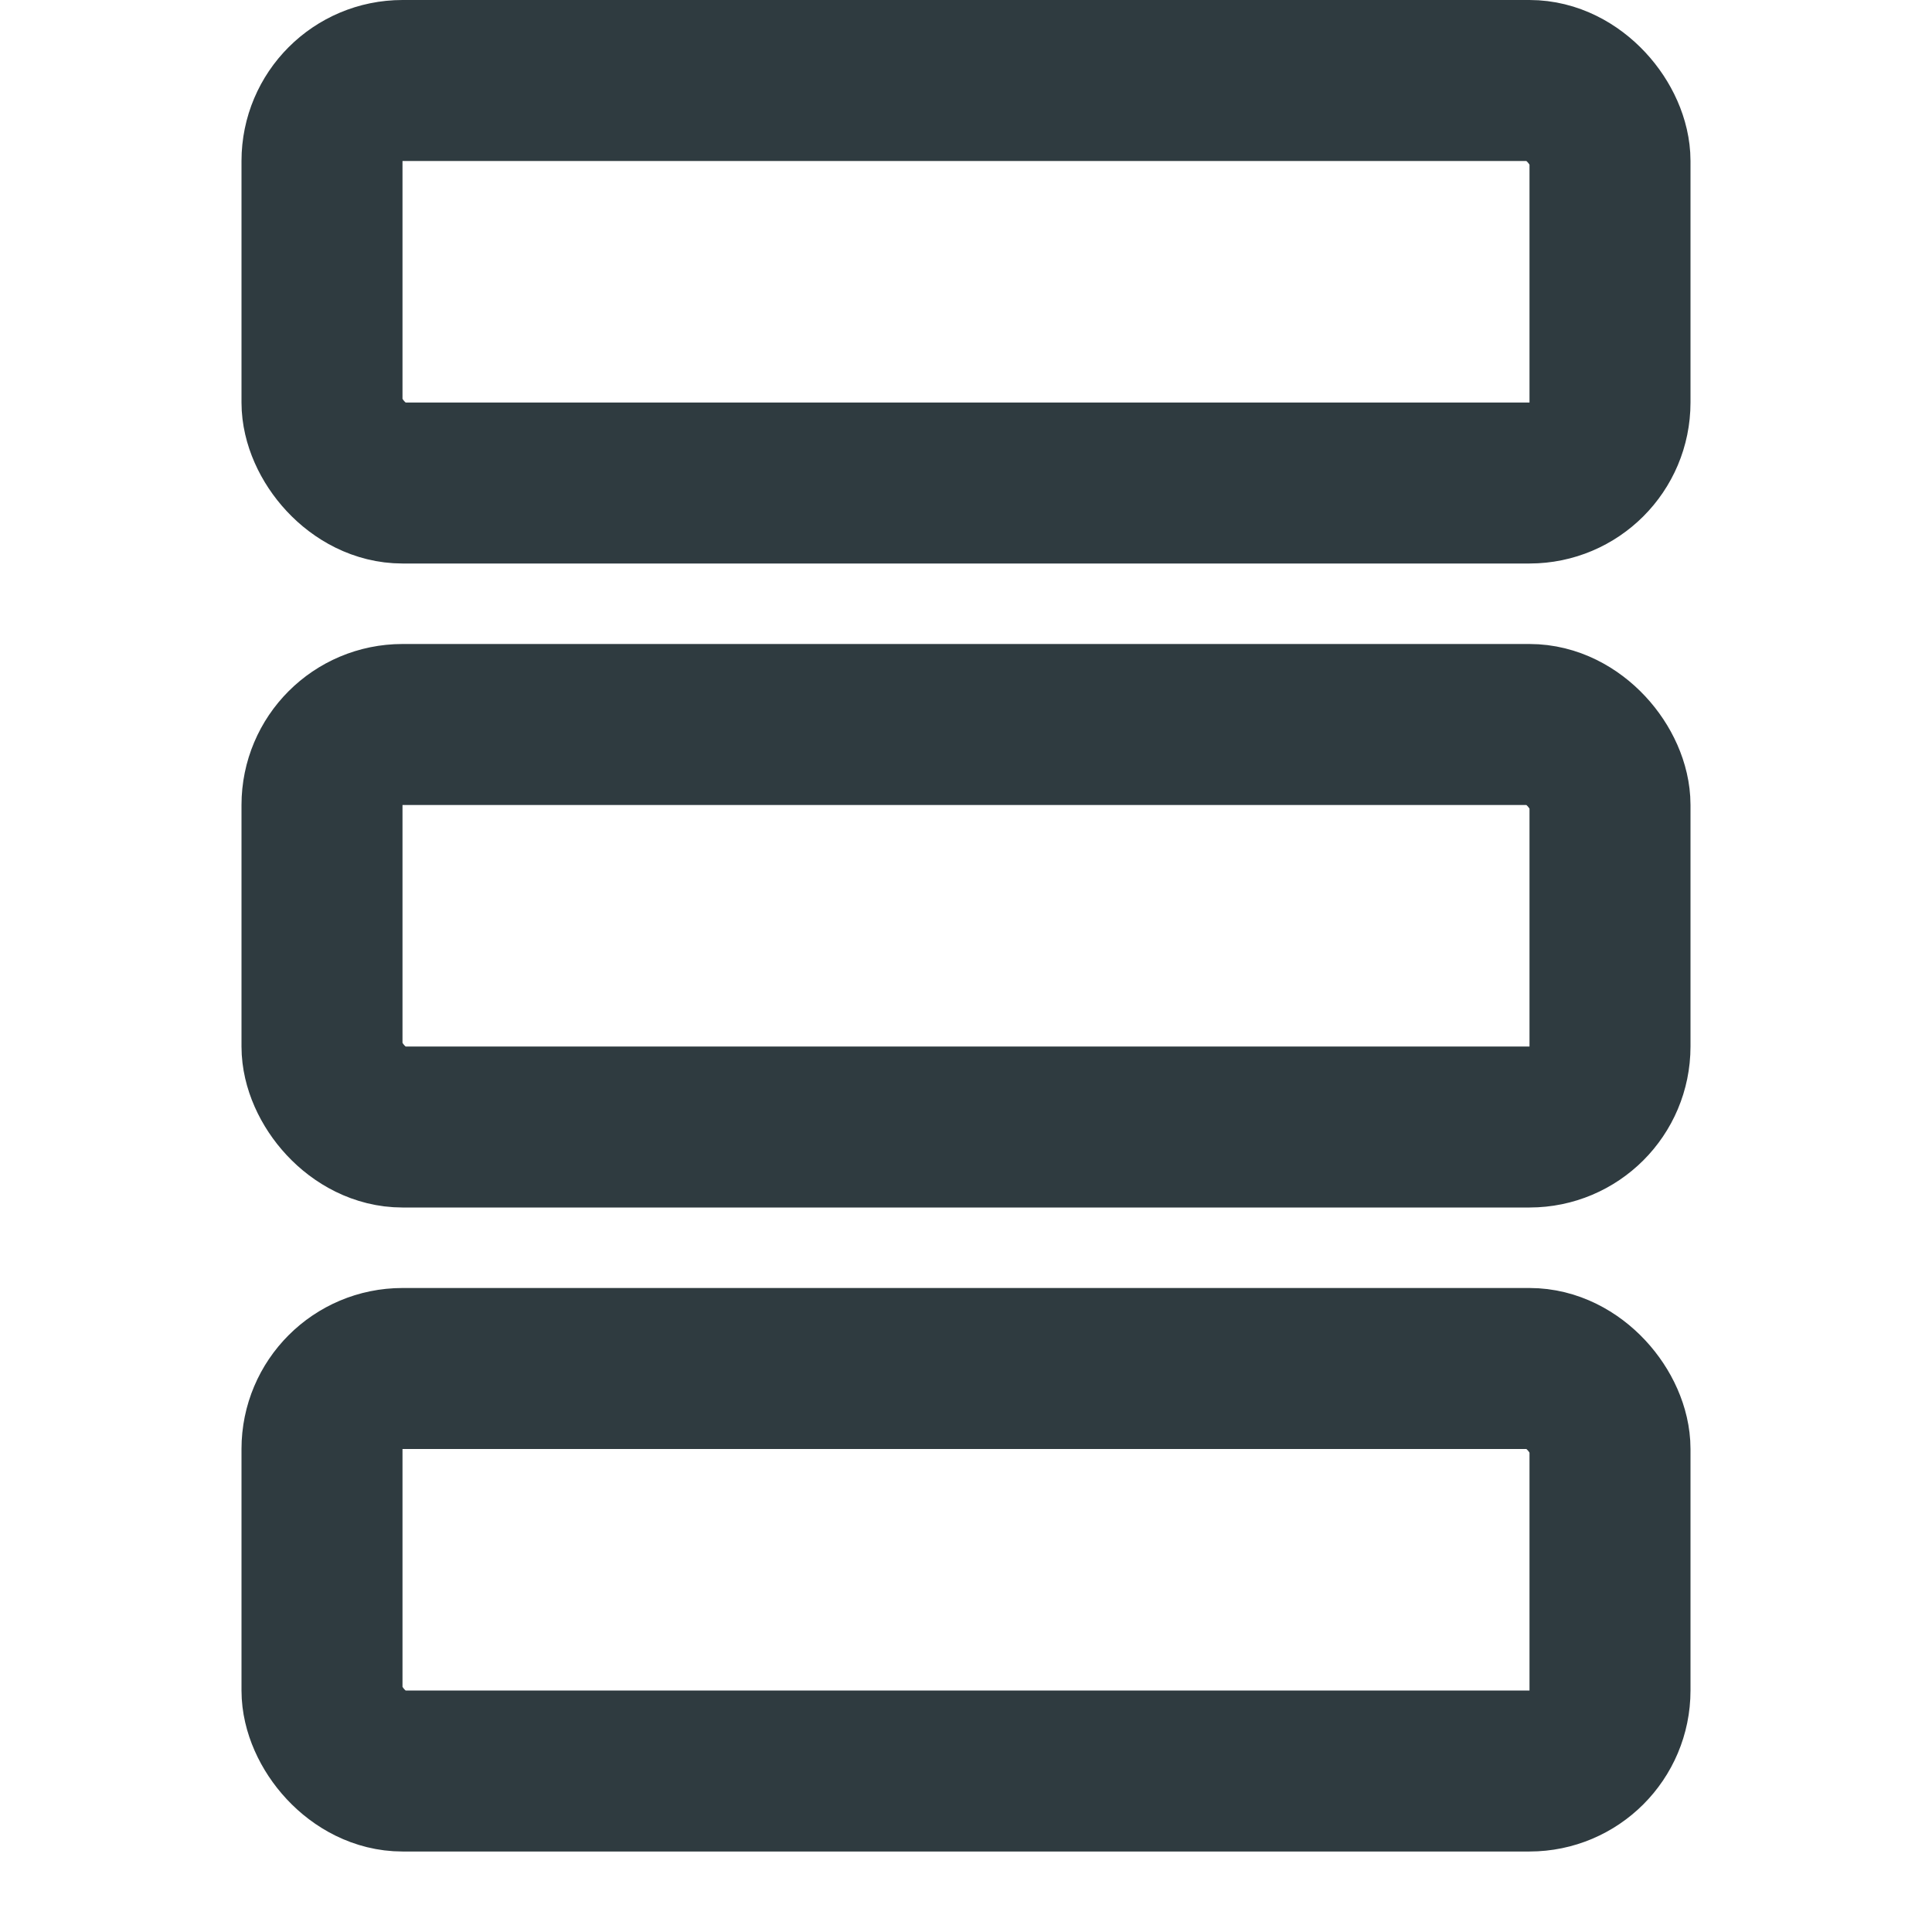
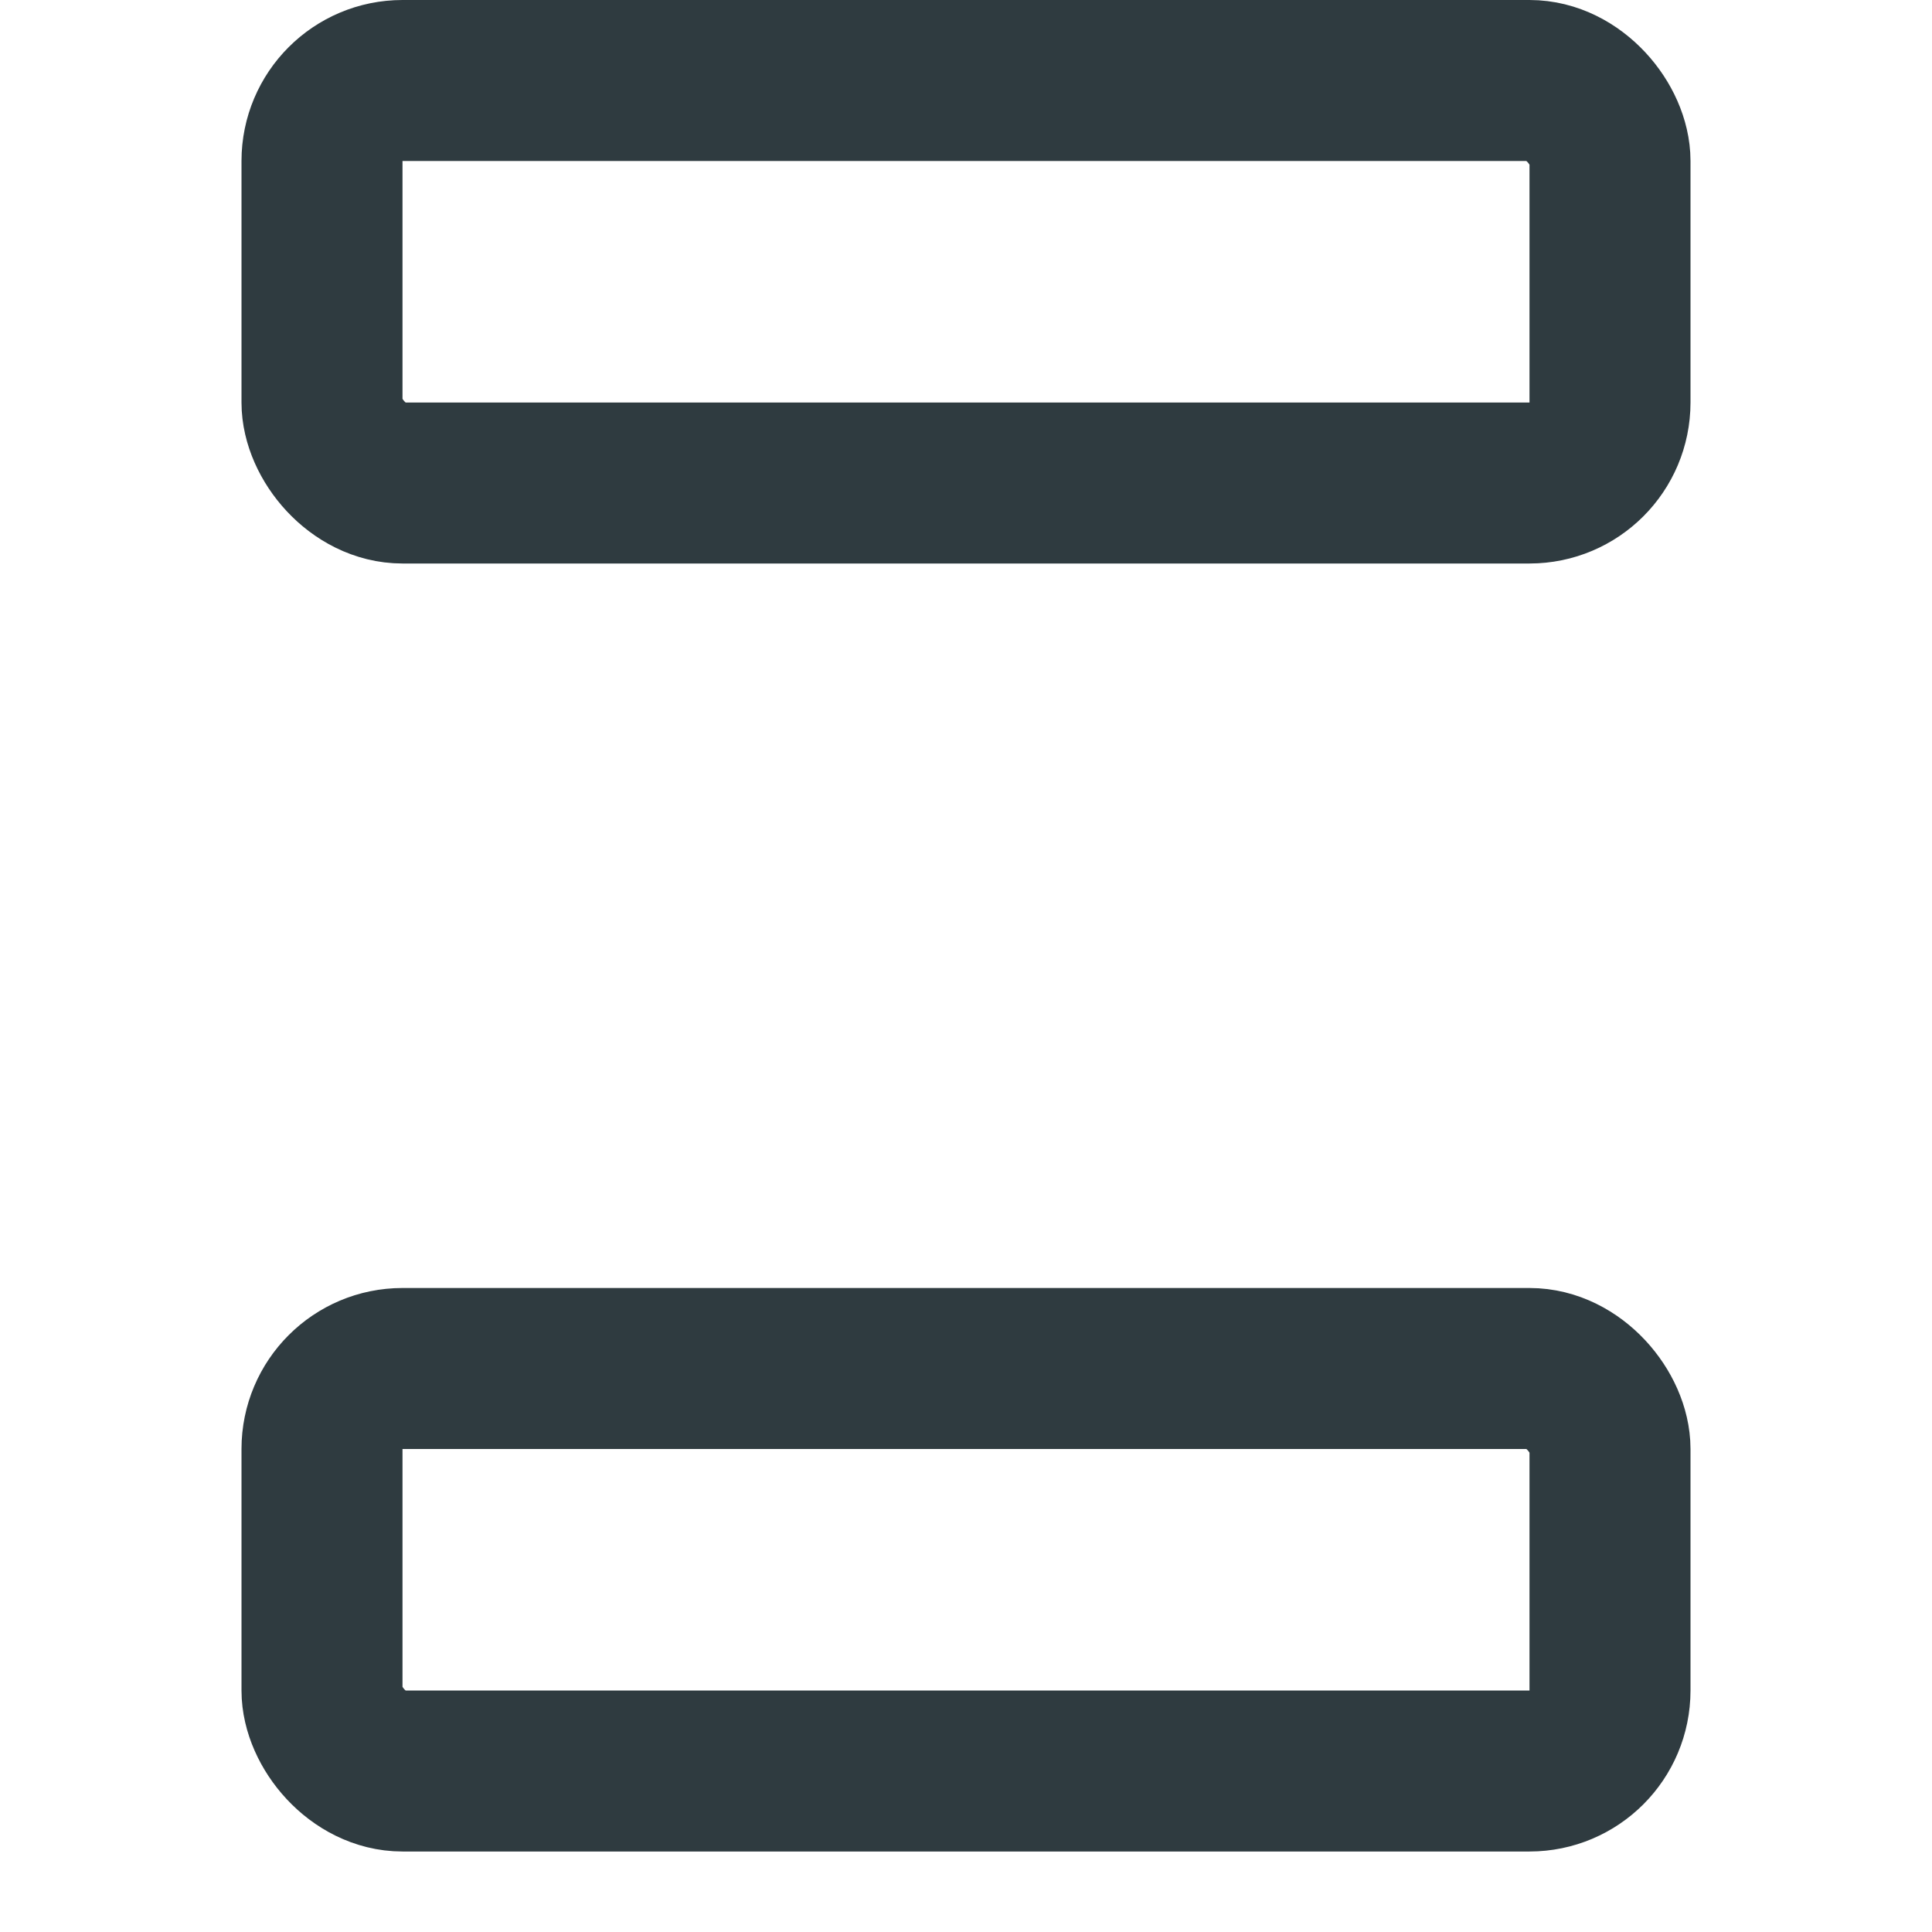
<svg xmlns="http://www.w3.org/2000/svg" width="24" height="24" viewBox="0 0 24 24" fill="none">
  <rect x="4" y="1" width="16" height="5" rx="1" stroke="#2F3B40" stroke-width="2" stroke-linejoin="round" />
-   <rect x="4" y="9" width="16" height="5" rx="1" stroke="#2F3B40" stroke-width="2" stroke-linejoin="round" />
  <rect x="4" y="17" width="16" height="5" rx="1" stroke="#2F3B40" stroke-width="2" stroke-linejoin="round" />
</svg>